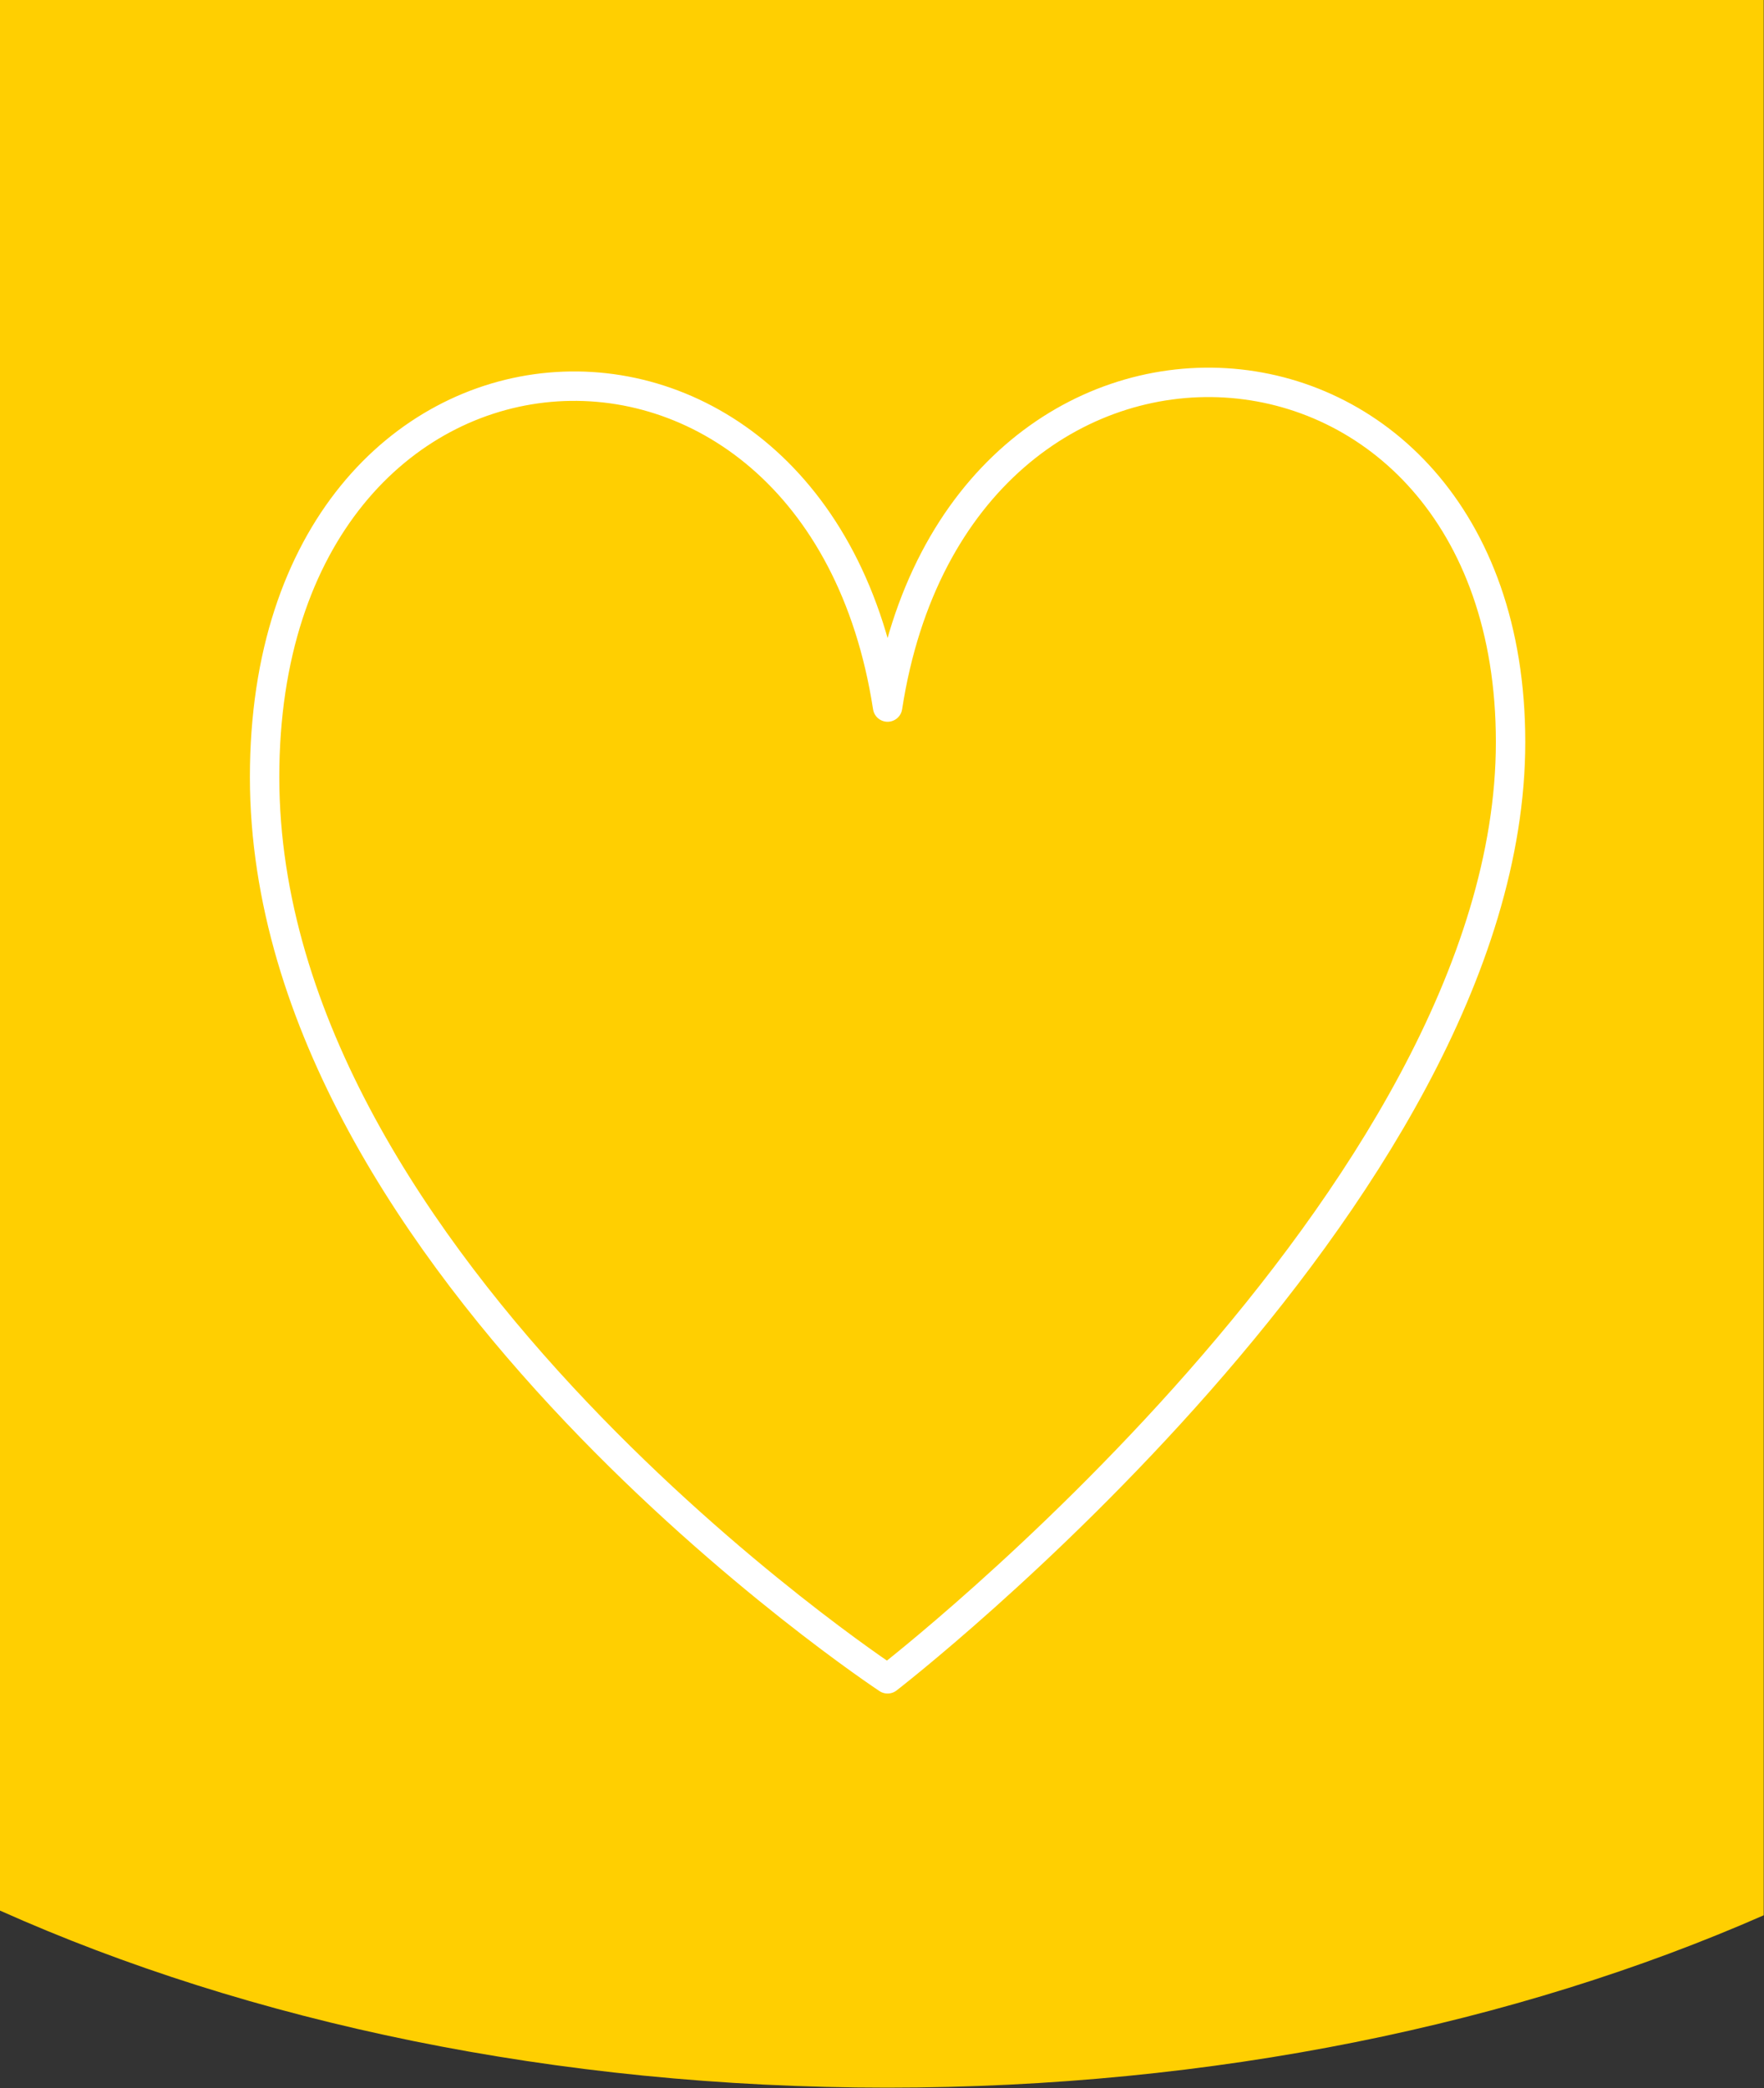
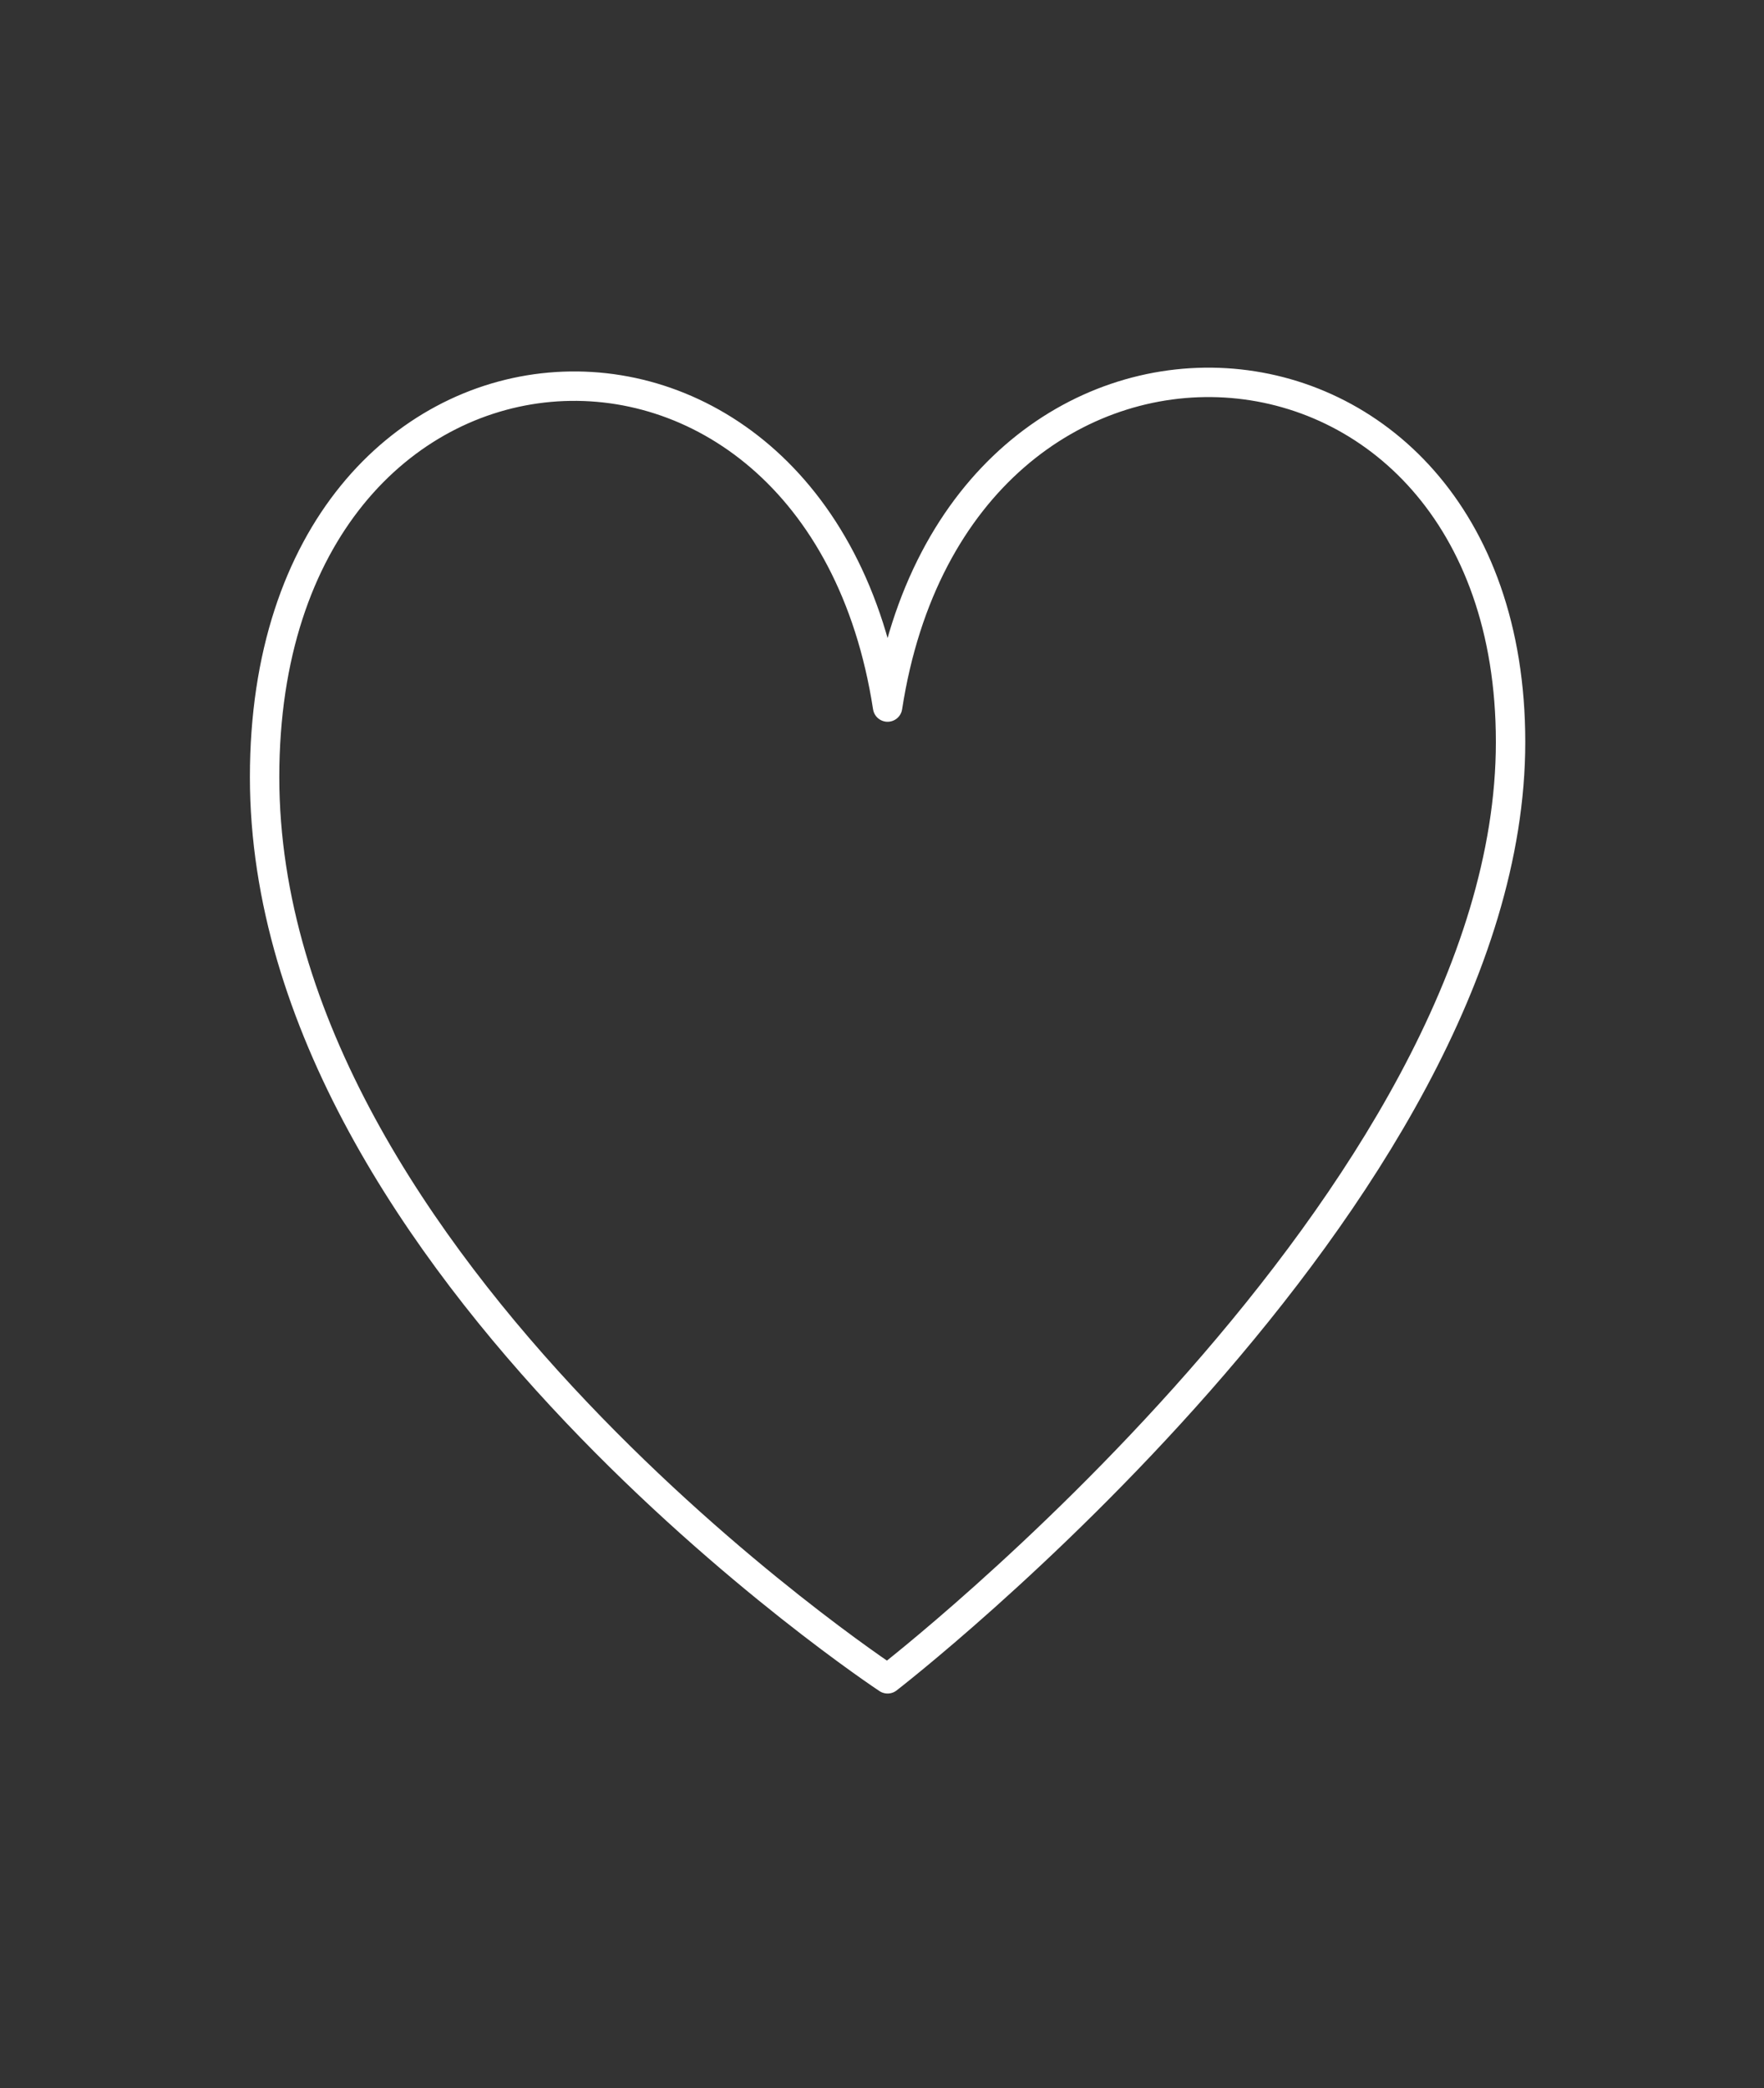
<svg xmlns="http://www.w3.org/2000/svg" width="60px" height="71px" viewBox="0 0 60 71" version="1.1">
  <rect x="0" y="0" width="60" height="71" fill="#333333" stroke="none" />
  <title>Classic Senior Small Badge - Vitality</title>
  <desc>Created with Sketch.</desc>
  <g id="Classic-Senior-Small-Badge---Vitality" stroke="none" stroke-width="1" fill="none" fill-rule="evenodd">
-     <path d="M1.0658141e-14,64.96 C8.48,68.75 18.9,70.98 30.18,70.98 C41.29,70.98 51.58,68.81 59.99,65.12 L59.99,1.42108547e-14 L1.0658141e-14,1.42108547e-14 L1.0658141e-14,64.96 Z" id="Path" fill="#FFCF01" fill-rule="nonzero" />
-     <path d="M30.19,57.08 C30.19,57.08 51.38,40.72 51.38,25.23 C51.38,9.74 32.58,8.55 30.19,24.04 C27.8,8.55 9,9.74 9,26.42 C9,43.1 30.19,57.08 30.19,57.08 Z" id="Path" stroke="#FFFFFF" stroke-linecap="round" stroke-linejoin="round" />
+     <path d="M30.19,57.08 C30.19,57.08 51.38,40.72 51.38,25.23 C51.38,9.74 32.58,8.55 30.19,24.04 C27.8,8.55 9,9.74 9,26.42 C9,43.1 30.19,57.08 30.19,57.08 " id="Path" stroke="#FFFFFF" stroke-linecap="round" stroke-linejoin="round" />
  </g>
</svg>